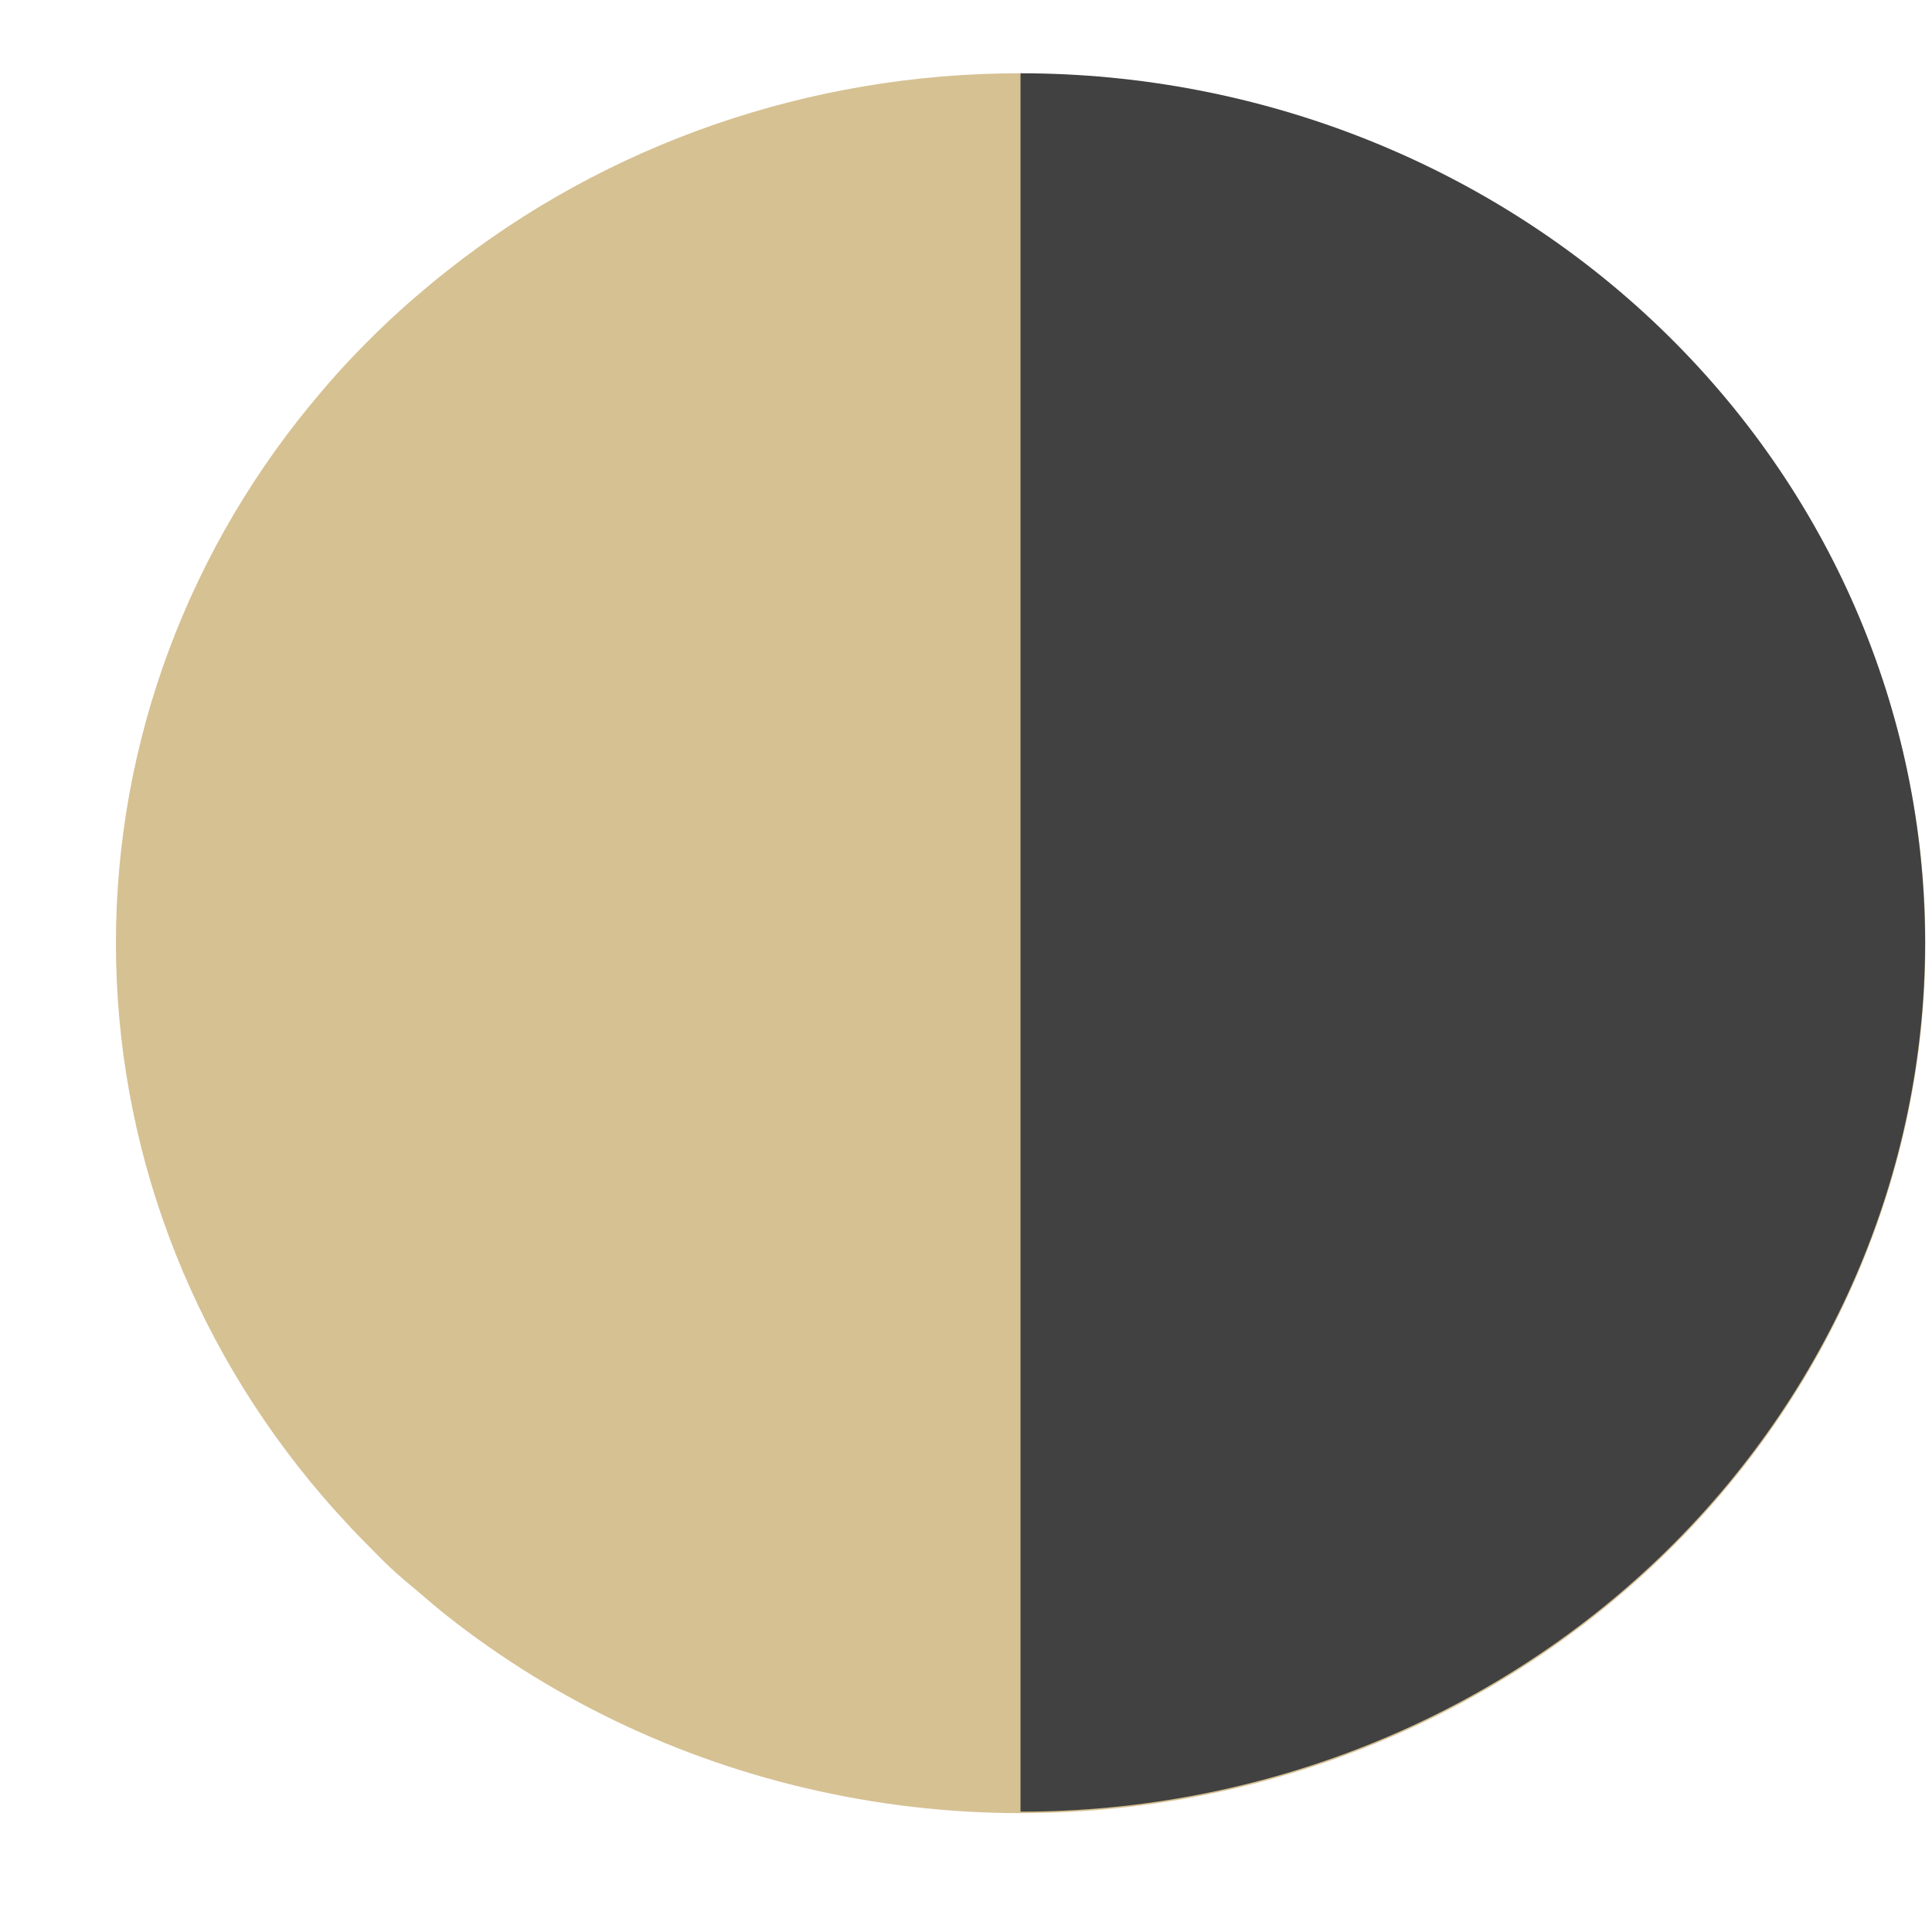
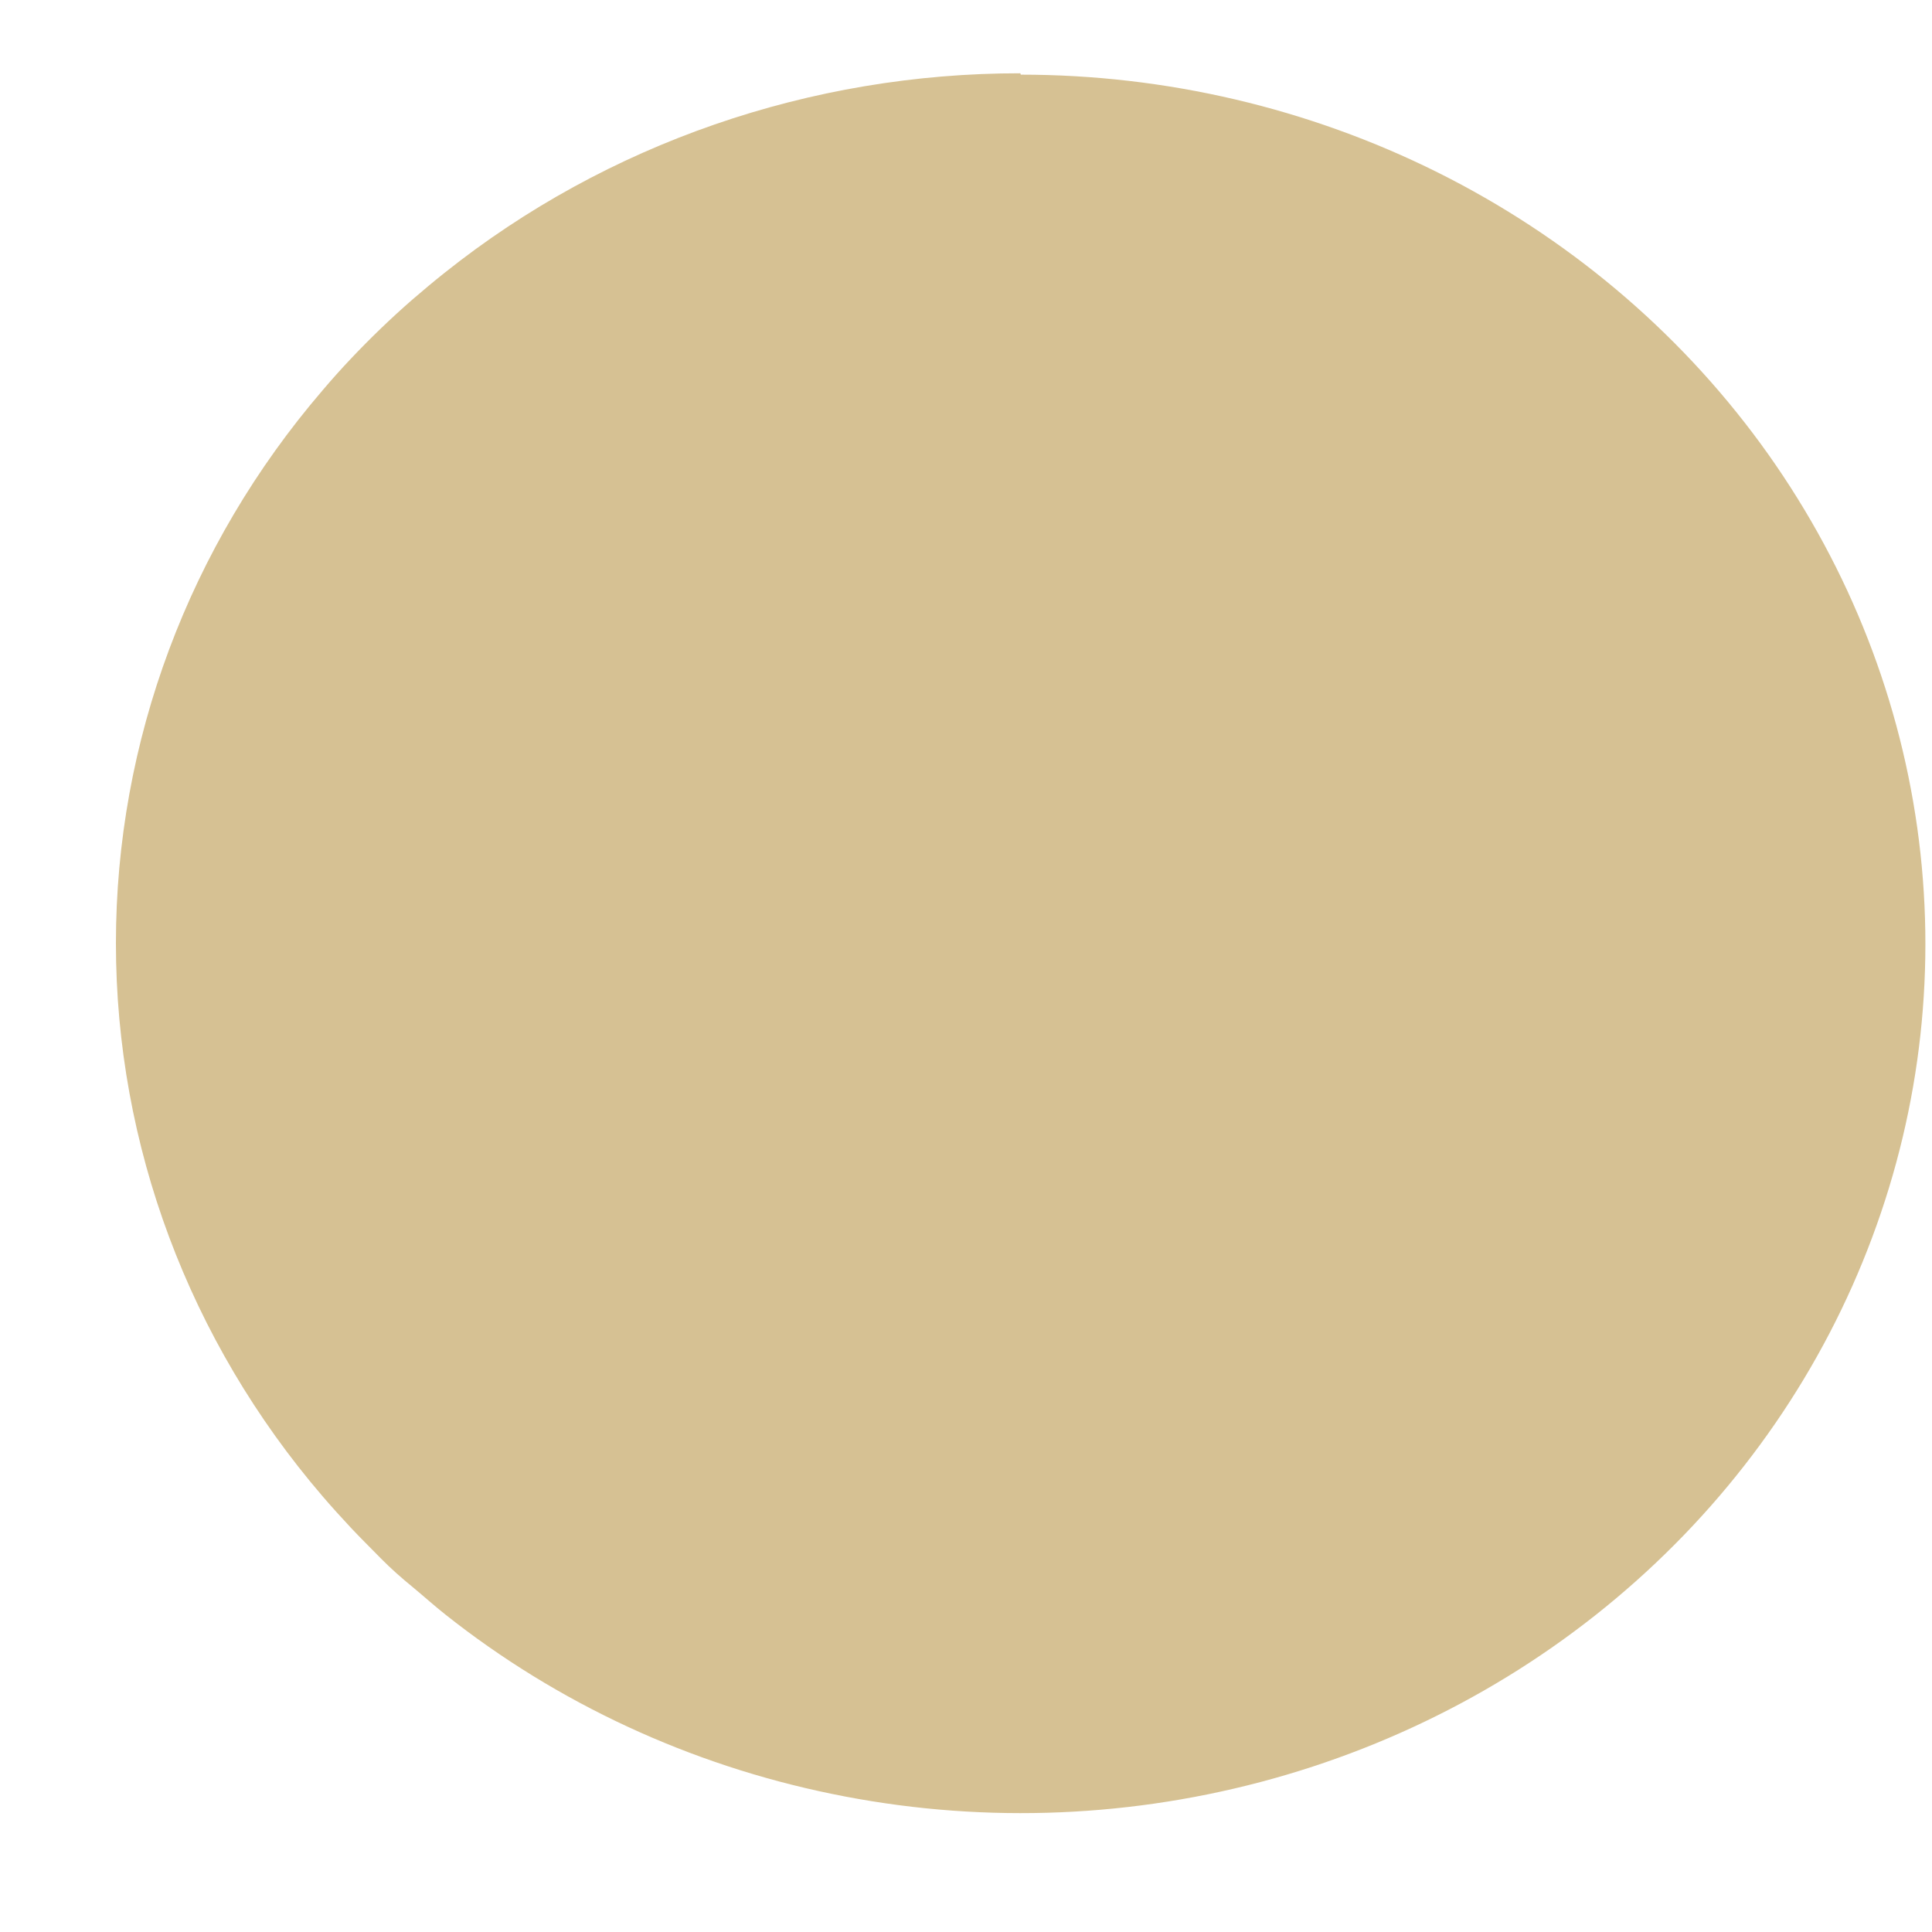
<svg xmlns="http://www.w3.org/2000/svg" width="14" height="14" viewBox="0 0 14 14" fill="none">
  <path d="M7.394 0.531C5.871 0.53 4.396 1.041 3.224 1.975C3.143 2.039 3.065 2.105 2.987 2.172C2.831 2.308 2.683 2.451 2.542 2.6C2.472 2.674 2.403 2.751 2.337 2.829C1.369 3.957 0.84 5.373 0.84 6.835C0.84 8.297 1.369 9.714 2.337 10.842C2.403 10.919 2.472 10.995 2.542 11.07C2.613 11.146 2.686 11.217 2.76 11.293C2.834 11.368 2.909 11.434 2.991 11.501C3.073 11.569 3.147 11.636 3.228 11.7C4.039 12.343 4.999 12.788 6.027 12.999C7.056 13.211 8.121 13.181 9.135 12.913C10.149 12.645 11.081 12.147 11.852 11.46C12.623 10.774 13.211 9.919 13.566 8.968C13.922 8.017 14.034 6.998 13.893 5.997C13.752 4.996 13.363 4.042 12.758 3.215C12.153 2.389 11.351 1.715 10.417 1.249C9.484 0.784 8.448 0.541 7.397 0.541L7.394 0.531Z" fill="#D6C193" />
  <g style="mix-blend-mode:multiply">
-     <path d="M13.95 6.829C13.95 8.499 13.259 10.101 12.03 11.283C10.8 12.464 9.133 13.128 7.395 13.128V0.531C9.133 0.531 10.8 1.194 12.029 2.375C13.258 3.556 13.949 5.158 13.95 6.829Z" fill="#414141" />
-   </g>
+     </g>
</svg>